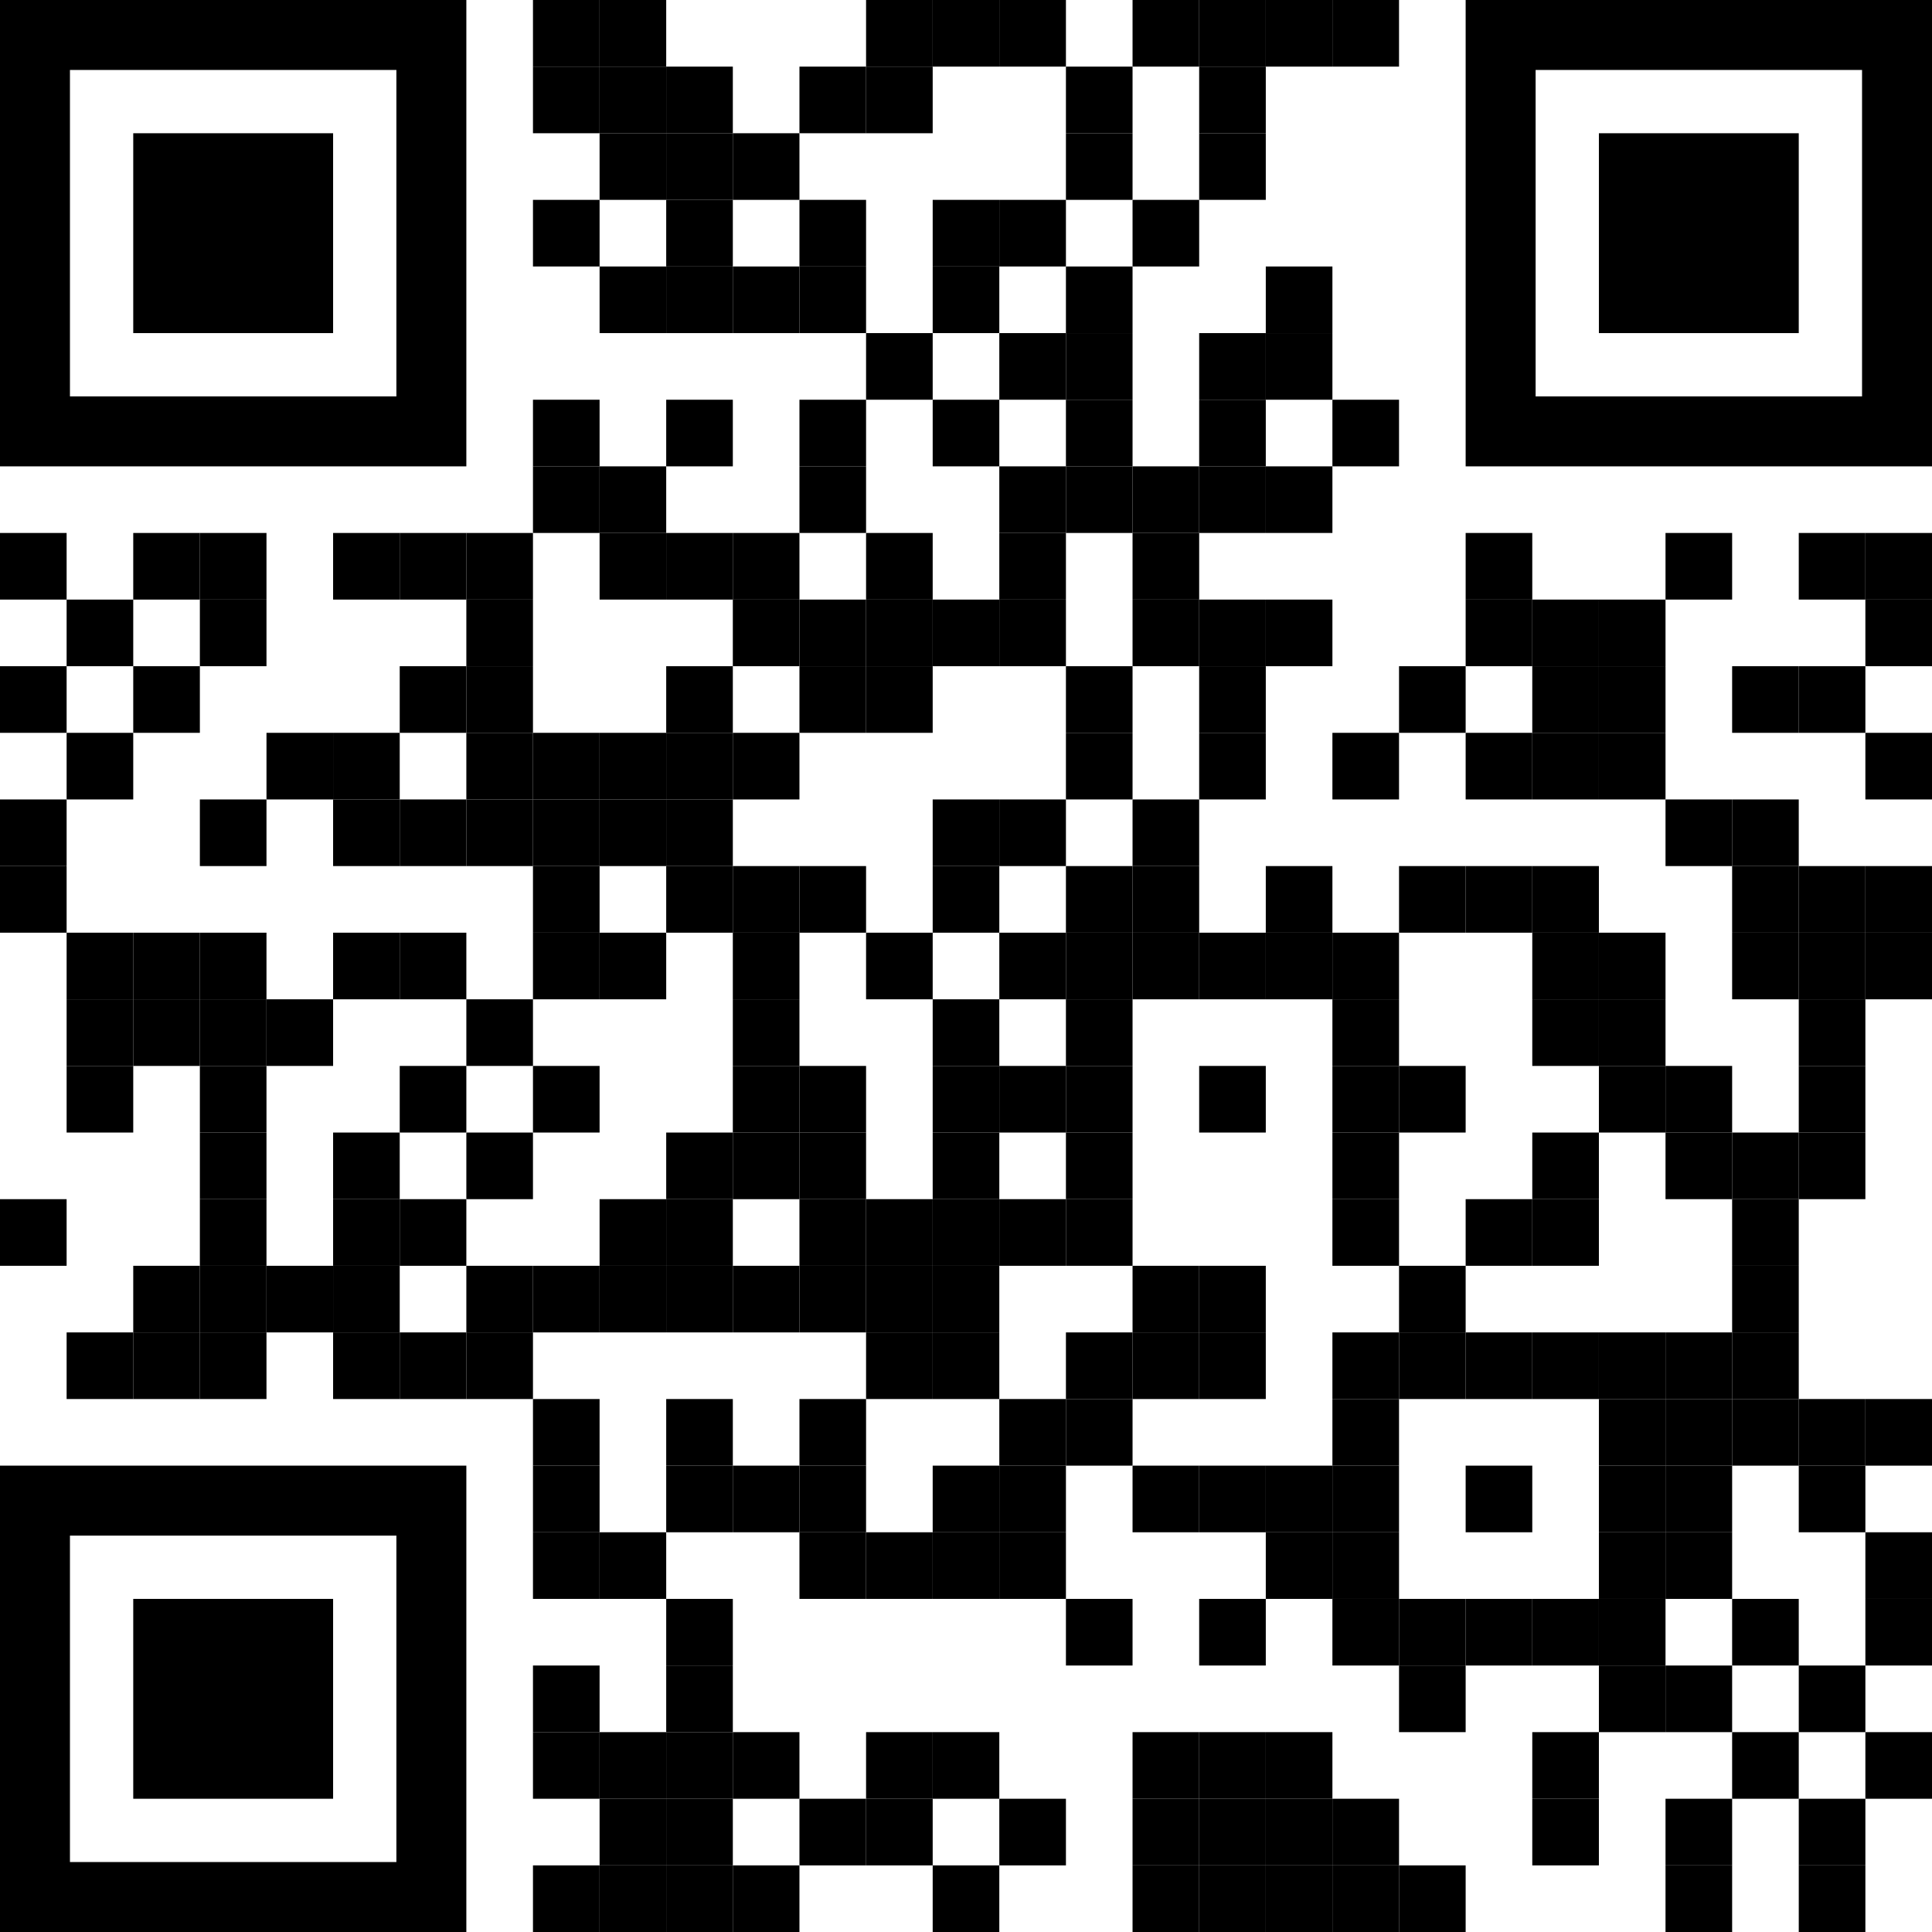
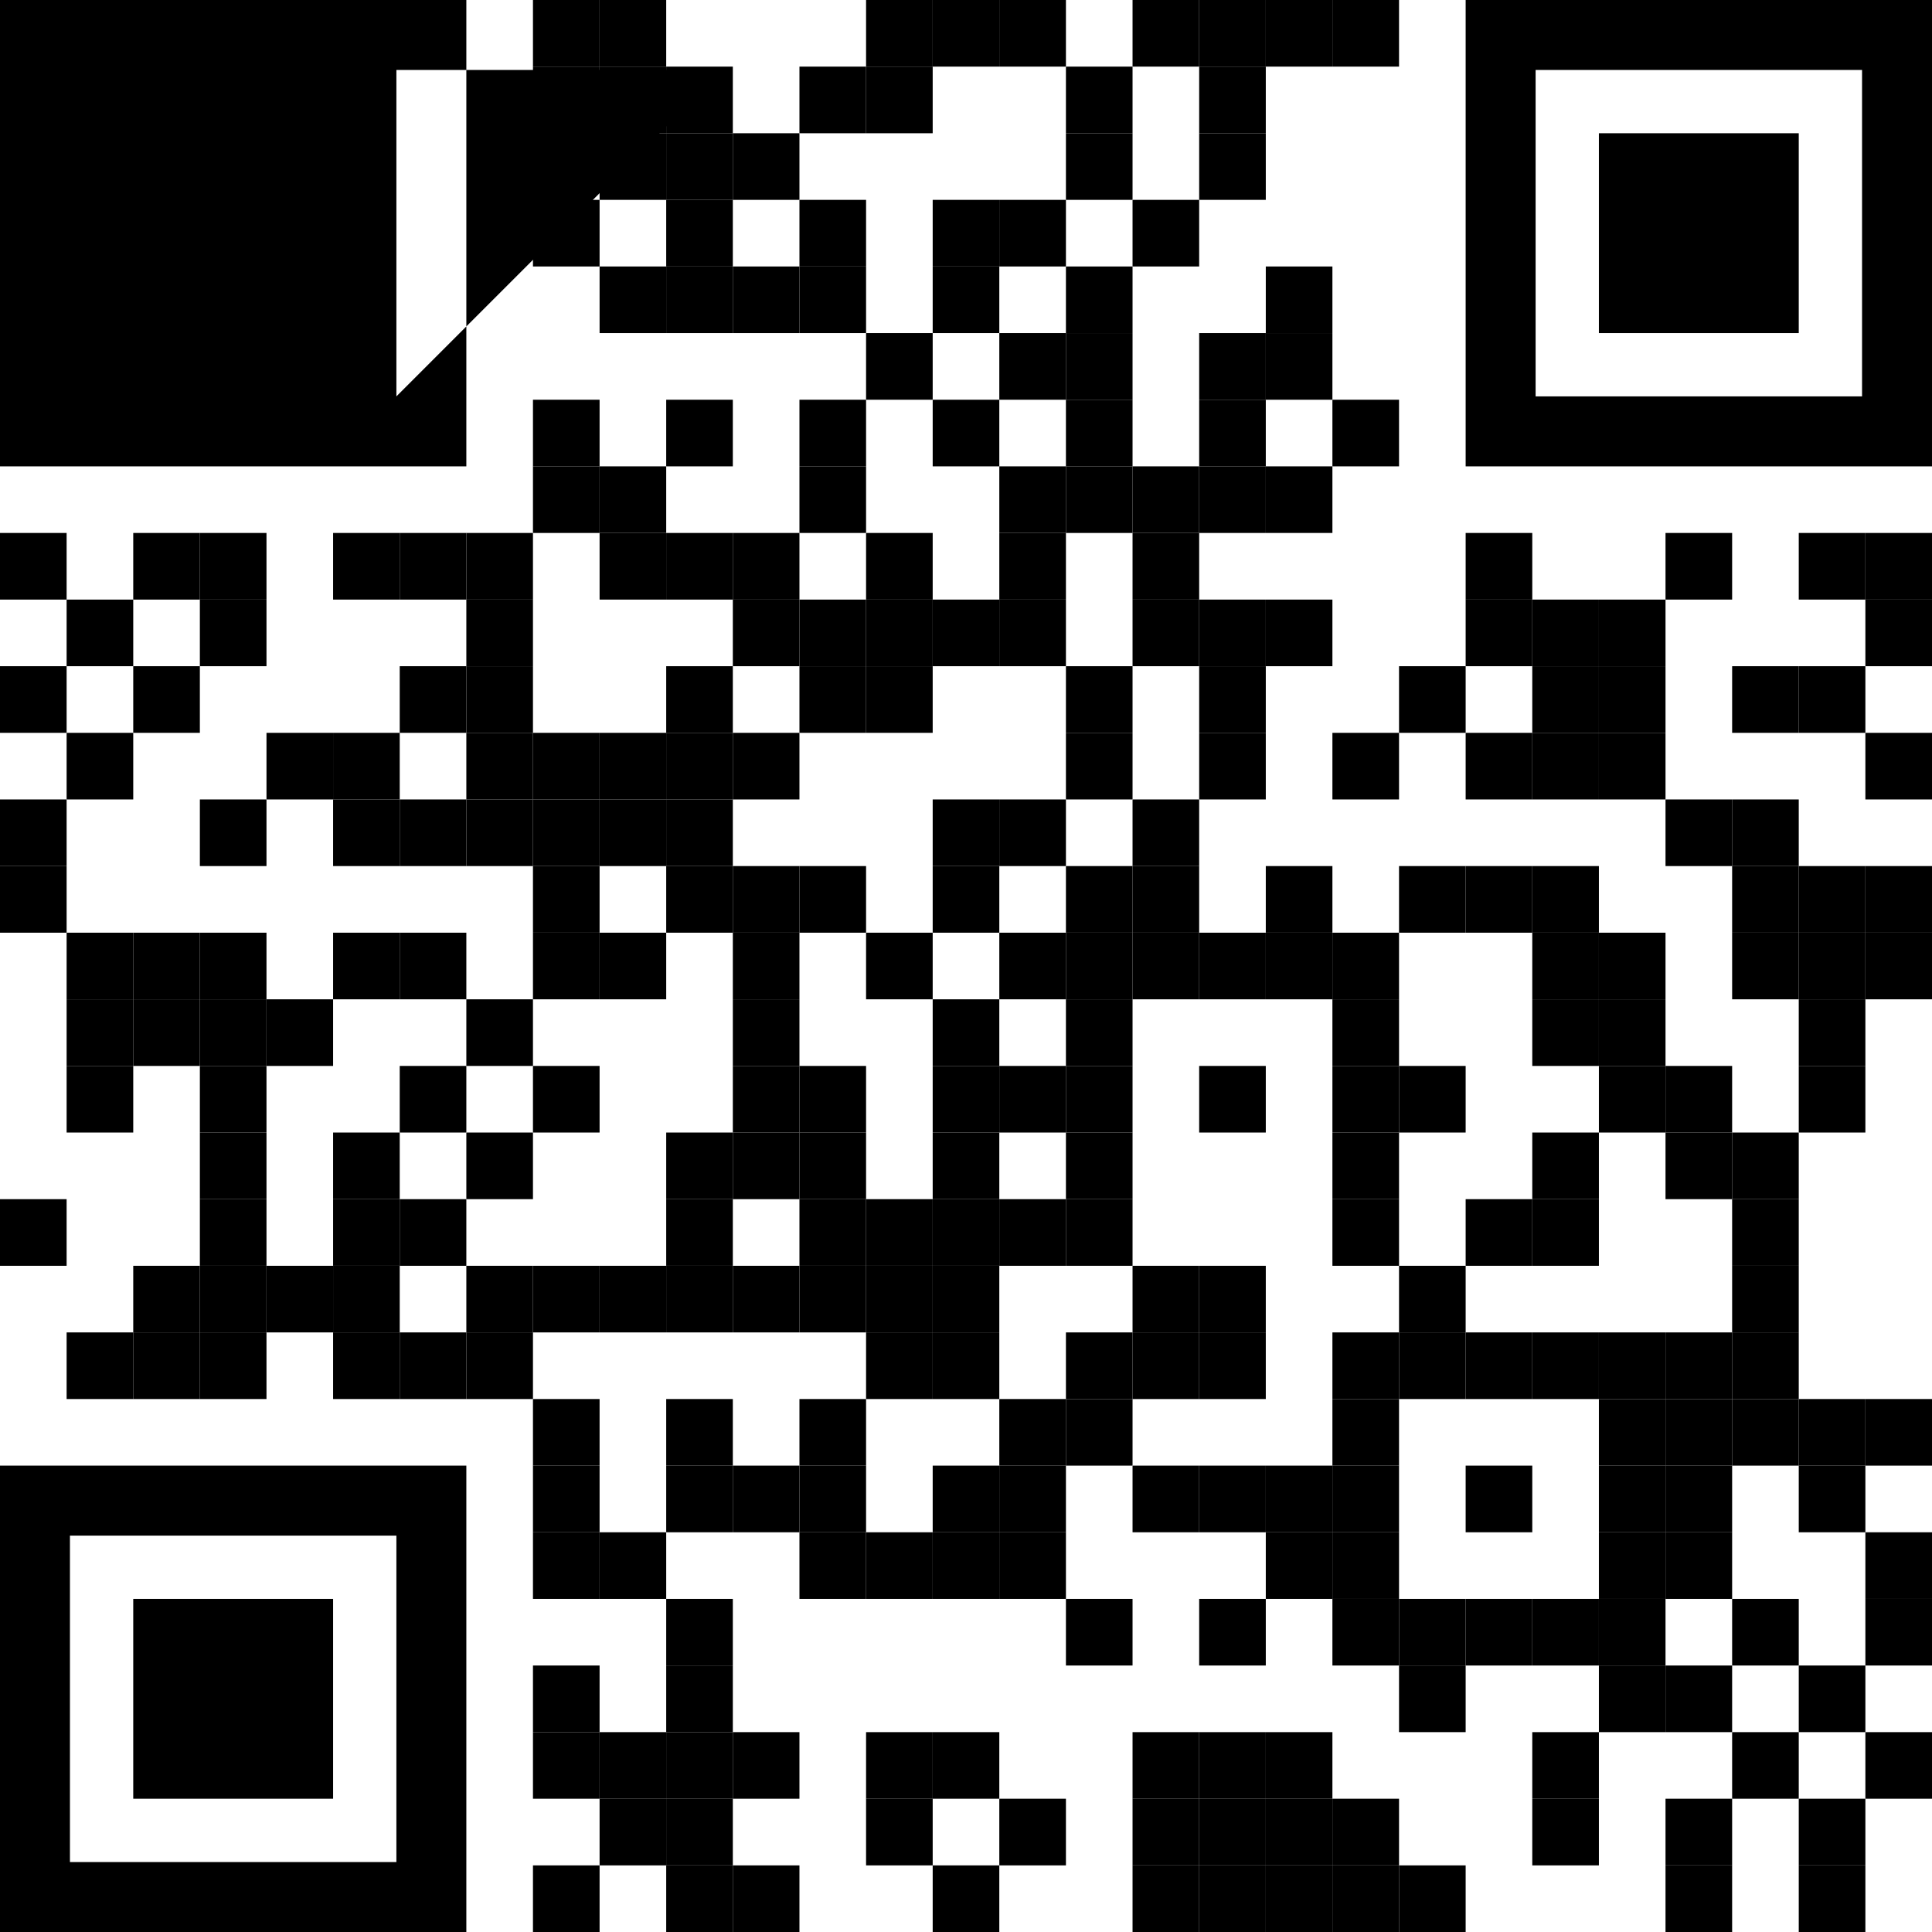
<svg xmlns="http://www.w3.org/2000/svg" version="1.1" id="Layer_1" x="0px" y="0px" enable-background="new 0 0 1155 1155" xml:space="preserve" viewBox="0 0 1015 1015" width="1015" height="1015">
  <defs id="defs695" />
  <g id="g695">
    <g transform="matrix(0.35,0,0,0.35,280,0)" id="g3">
      <g style="fill:#000000" id="g2">
        <rect width="100" height="100" id="rect2" x="0" y="0" />
      </g>
    </g>
    <g transform="matrix(0.35,0,0,0.35,315,0)" id="g5">
      <g style="fill:#000000" id="g4">
        <rect width="100" height="100" id="rect3" x="0" y="0" />
      </g>
    </g>
    <g transform="matrix(0.35,0,0,0.35,455,0)" id="g7">
      <g style="fill:#000000" id="g6">
        <rect width="100" height="100" id="rect5" x="0" y="0" />
      </g>
    </g>
    <g transform="matrix(0.35,0,0,0.35,490,0)" id="g9">
      <g style="fill:#000000" id="g8">
        <rect width="100" height="100" id="rect7" x="0" y="0" />
      </g>
    </g>
    <g transform="matrix(0.35,0,0,0.35,525,0)" id="g11">
      <g style="fill:#000000" id="g10">
        <rect width="100" height="100" id="rect9" x="0" y="0" />
      </g>
    </g>
    <g transform="matrix(0.35,0,0,0.35,595,0)" id="g13">
      <g style="fill:#000000" id="g12">
        <rect width="100" height="100" id="rect11" x="0" y="0" />
      </g>
    </g>
    <g transform="matrix(0.35,0,0,0.35,630,0)" id="g15">
      <g style="fill:#000000" id="g14">
        <rect width="100" height="100" id="rect13" x="0" y="0" />
      </g>
    </g>
    <g transform="matrix(0.35,0,0,0.35,665,0)" id="g17">
      <g style="fill:#000000" id="g16">
        <rect width="100" height="100" id="rect15" x="0" y="0" />
      </g>
    </g>
    <g transform="matrix(0.35,0,0,0.35,700,0)" id="g19">
      <g style="fill:#000000" id="g18">
        <rect width="100" height="100" id="rect17" x="0" y="0" />
      </g>
    </g>
    <g transform="matrix(0.35,0,0,0.35,280,35)" id="g21">
      <g style="fill:#000000" id="g20">
        <rect width="100" height="100" id="rect19" x="0" y="0" />
      </g>
    </g>
    <g transform="matrix(0.35,0,0,0.35,315,35)" id="g23">
      <g style="fill:#000000" id="g22">
        <rect width="100" height="100" id="rect21" x="0" y="0" />
      </g>
    </g>
    <g transform="matrix(0.35,0,0,0.35,350,35)" id="g25">
      <g style="fill:#000000" id="g24">
        <rect width="100" height="100" id="rect23" x="0" y="0" />
      </g>
    </g>
    <g transform="matrix(0.35,0,0,0.35,420,35)" id="g27">
      <g style="fill:#000000" id="g26">
        <rect width="100" height="100" id="rect25" x="0" y="0" />
      </g>
    </g>
    <g transform="matrix(0.35,0,0,0.35,455,35)" id="g29">
      <g style="fill:#000000" id="g28">
        <rect width="100" height="100" id="rect27" x="0" y="0" />
      </g>
    </g>
    <g transform="matrix(0.35,0,0,0.35,560,35)" id="g31">
      <g style="fill:#000000" id="g30">
        <rect width="100" height="100" id="rect29" x="0" y="0" />
      </g>
    </g>
    <g transform="matrix(0.35,0,0,0.35,630,35)" id="g33">
      <g style="fill:#000000" id="g32">
        <rect width="100" height="100" id="rect31" x="0" y="0" />
      </g>
    </g>
    <g transform="matrix(0.35,0,0,0.35,315,70)" id="g35">
      <g style="fill:#000000" id="g34">
        <rect width="100" height="100" id="rect33" x="0" y="0" />
      </g>
    </g>
    <g transform="matrix(0.35,0,0,0.35,350,70)" id="g37">
      <g style="fill:#000000" id="g36">
        <rect width="100" height="100" id="rect35" x="0" y="0" />
      </g>
    </g>
    <g transform="matrix(0.35,0,0,0.35,385,70)" id="g39">
      <g style="fill:#000000" id="g38">
        <rect width="100" height="100" id="rect37" x="0" y="0" />
      </g>
    </g>
    <g transform="matrix(0.35,0,0,0.35,560,70)" id="g41">
      <g style="fill:#000000" id="g40">
        <rect width="100" height="100" id="rect39" x="0" y="0" />
      </g>
    </g>
    <g transform="matrix(0.35,0,0,0.35,630,70)" id="g43">
      <g style="fill:#000000" id="g42">
        <rect width="100" height="100" id="rect41" x="0" y="0" />
      </g>
    </g>
    <g transform="matrix(0.35,0,0,0.35,280,105)" id="g45">
      <g style="fill:#000000" id="g44">
        <rect width="100" height="100" id="rect43" x="0" y="0" />
      </g>
    </g>
    <g transform="matrix(0.35,0,0,0.35,350,105)" id="g47">
      <g style="fill:#000000" id="g46">
        <rect width="100" height="100" id="rect45" x="0" y="0" />
      </g>
    </g>
    <g transform="matrix(0.35,0,0,0.35,420,105)" id="g49">
      <g style="fill:#000000" id="g48">
        <rect width="100" height="100" id="rect47" x="0" y="0" />
      </g>
    </g>
    <g transform="matrix(0.35,0,0,0.35,490,105)" id="g51">
      <g style="fill:#000000" id="g50">
        <rect width="100" height="100" id="rect49" x="0" y="0" />
      </g>
    </g>
    <g transform="matrix(0.35,0,0,0.35,525,105)" id="g53">
      <g style="fill:#000000" id="g52">
        <rect width="100" height="100" id="rect51" x="0" y="0" />
      </g>
    </g>
    <g transform="matrix(0.35,0,0,0.35,595,105)" id="g55">
      <g style="fill:#000000" id="g54">
        <rect width="100" height="100" id="rect53" x="0" y="0" />
      </g>
    </g>
    <g transform="matrix(0.35,0,0,0.35,315,140)" id="g57">
      <g style="fill:#000000" id="g56">
        <rect width="100" height="100" id="rect55" x="0" y="0" />
      </g>
    </g>
    <g transform="matrix(0.35,0,0,0.35,350,140)" id="g59">
      <g style="fill:#000000" id="g58">
        <rect width="100" height="100" id="rect57" x="0" y="0" />
      </g>
    </g>
    <g transform="matrix(0.35,0,0,0.35,385,140)" id="g61">
      <g style="fill:#000000" id="g60">
        <rect width="100" height="100" id="rect59" x="0" y="0" />
      </g>
    </g>
    <g transform="matrix(0.35,0,0,0.35,420,140)" id="g63">
      <g style="fill:#000000" id="g62">
        <rect width="100" height="100" id="rect61" x="0" y="0" />
      </g>
    </g>
    <g transform="matrix(0.35,0,0,0.35,490,140)" id="g65">
      <g style="fill:#000000" id="g64">
        <rect width="100" height="100" id="rect63" x="0" y="0" />
      </g>
    </g>
    <g transform="matrix(0.35,0,0,0.35,560,140)" id="g67">
      <g style="fill:#000000" id="g66">
        <rect width="100" height="100" id="rect65" x="0" y="0" />
      </g>
    </g>
    <g transform="matrix(0.35,0,0,0.35,665,140)" id="g69">
      <g style="fill:#000000" id="g68">
        <rect width="100" height="100" id="rect67" x="0" y="0" />
      </g>
    </g>
    <g transform="matrix(0.35,0,0,0.35,455,175)" id="g71">
      <g style="fill:#000000" id="g70">
        <rect width="100" height="100" id="rect69" x="0" y="0" />
      </g>
    </g>
    <g transform="matrix(0.35,0,0,0.35,525,175)" id="g73">
      <g style="fill:#000000" id="g72">
        <rect width="100" height="100" id="rect71" x="0" y="0" />
      </g>
    </g>
    <g transform="matrix(0.35,0,0,0.35,560,175)" id="g75">
      <g style="fill:#000000" id="g74">
        <rect width="100" height="100" id="rect73" x="0" y="0" />
      </g>
    </g>
    <g transform="matrix(0.35,0,0,0.35,630,175)" id="g77">
      <g style="fill:#000000" id="g76">
        <rect width="100" height="100" id="rect75" x="0" y="0" />
      </g>
    </g>
    <g transform="matrix(0.35,0,0,0.35,665,175)" id="g79">
      <g style="fill:#000000" id="g78">
        <rect width="100" height="100" id="rect77" x="0" y="0" />
      </g>
    </g>
    <g transform="matrix(0.35,0,0,0.35,280,210)" id="g81">
      <g style="fill:#000000" id="g80">
        <rect width="100" height="100" id="rect79" x="0" y="0" />
      </g>
    </g>
    <g transform="matrix(0.35,0,0,0.35,350,210)" id="g83">
      <g style="fill:#000000" id="g82">
        <rect width="100" height="100" id="rect81" x="0" y="0" />
      </g>
    </g>
    <g transform="matrix(0.35,0,0,0.35,420,210)" id="g85">
      <g style="fill:#000000" id="g84">
        <rect width="100" height="100" id="rect83" x="0" y="0" />
      </g>
    </g>
    <g transform="matrix(0.35,0,0,0.35,490,210)" id="g87">
      <g style="fill:#000000" id="g86">
        <rect width="100" height="100" id="rect85" x="0" y="0" />
      </g>
    </g>
    <g transform="matrix(0.35,0,0,0.35,560,210)" id="g89">
      <g style="fill:#000000" id="g88">
        <rect width="100" height="100" id="rect87" x="0" y="0" />
      </g>
    </g>
    <g transform="matrix(0.35,0,0,0.35,630,210)" id="g91">
      <g style="fill:#000000" id="g90">
        <rect width="100" height="100" id="rect89" x="0" y="0" />
      </g>
    </g>
    <g transform="matrix(0.35,0,0,0.35,700,210)" id="g93">
      <g style="fill:#000000" id="g92">
        <rect width="100" height="100" id="rect91" x="0" y="0" />
      </g>
    </g>
    <g transform="matrix(0.35,0,0,0.35,280,245)" id="g95">
      <g style="fill:#000000" id="g94">
        <rect width="100" height="100" id="rect93" x="0" y="0" />
      </g>
    </g>
    <g transform="matrix(0.35,0,0,0.35,315,245)" id="g97">
      <g style="fill:#000000" id="g96">
        <rect width="100" height="100" id="rect95" x="0" y="0" />
      </g>
    </g>
    <g transform="matrix(0.35,0,0,0.35,420,245)" id="g99">
      <g style="fill:#000000" id="g98">
        <rect width="100" height="100" id="rect97" x="0" y="0" />
      </g>
    </g>
    <g transform="matrix(0.35,0,0,0.35,525,245)" id="g101">
      <g style="fill:#000000" id="g100">
        <rect width="100" height="100" id="rect99" x="0" y="0" />
      </g>
    </g>
    <g transform="matrix(0.35,0,0,0.35,560,245)" id="g103">
      <g style="fill:#000000" id="g102">
        <rect width="100" height="100" id="rect101" x="0" y="0" />
      </g>
    </g>
    <g transform="matrix(0.35,0,0,0.35,595,245)" id="g105">
      <g style="fill:#000000" id="g104">
        <rect width="100" height="100" id="rect103" x="0" y="0" />
      </g>
    </g>
    <g transform="matrix(0.35,0,0,0.35,630,245)" id="g107">
      <g style="fill:#000000" id="g106">
        <rect width="100" height="100" id="rect105" x="0" y="0" />
      </g>
    </g>
    <g transform="matrix(0.35,0,0,0.35,665,245)" id="g109">
      <g style="fill:#000000" id="g108">
        <rect width="100" height="100" id="rect107" x="0" y="0" />
      </g>
    </g>
    <g transform="matrix(0.35,0,0,0.35,0,280)" id="g111">
      <g style="fill:#000000" id="g110">
        <rect width="100" height="100" id="rect109" x="0" y="0" />
      </g>
    </g>
    <g transform="matrix(0.35,0,0,0.35,70,280)" id="g113">
      <g style="fill:#000000" id="g112">
        <rect width="100" height="100" id="rect111" x="0" y="0" />
      </g>
    </g>
    <g transform="matrix(0.35,0,0,0.35,105,280)" id="g115">
      <g style="fill:#000000" id="g114">
        <rect width="100" height="100" id="rect113" x="0" y="0" />
      </g>
    </g>
    <g transform="matrix(0.35,0,0,0.35,175,280)" id="g117">
      <g style="fill:#000000" id="g116">
        <rect width="100" height="100" id="rect115" x="0" y="0" />
      </g>
    </g>
    <g transform="matrix(0.35,0,0,0.35,210,280)" id="g119">
      <g style="fill:#000000" id="g118">
        <rect width="100" height="100" id="rect117" x="0" y="0" />
      </g>
    </g>
    <g transform="matrix(0.35,0,0,0.35,245,280)" id="g121">
      <g style="fill:#000000" id="g120">
        <rect width="100" height="100" id="rect119" x="0" y="0" />
      </g>
    </g>
    <g transform="matrix(0.35,0,0,0.35,315,280)" id="g123">
      <g style="fill:#000000" id="g122">
        <rect width="100" height="100" id="rect121" x="0" y="0" />
      </g>
    </g>
    <g transform="matrix(0.35,0,0,0.35,350,280)" id="g125">
      <g style="fill:#000000" id="g124">
        <rect width="100" height="100" id="rect123" x="0" y="0" />
      </g>
    </g>
    <g transform="matrix(0.35,0,0,0.35,385,280)" id="g127">
      <g style="fill:#000000" id="g126">
        <rect width="100" height="100" id="rect125" x="0" y="0" />
      </g>
    </g>
    <g transform="matrix(0.35,0,0,0.35,455,280)" id="g129">
      <g style="fill:#000000" id="g128">
        <rect width="100" height="100" id="rect127" x="0" y="0" />
      </g>
    </g>
    <g transform="matrix(0.35,0,0,0.35,525,280)" id="g131">
      <g style="fill:#000000" id="g130">
        <rect width="100" height="100" id="rect129" x="0" y="0" />
      </g>
    </g>
    <g transform="matrix(0.35,0,0,0.35,595,280)" id="g133">
      <g style="fill:#000000" id="g132">
        <rect width="100" height="100" id="rect131" x="0" y="0" />
      </g>
    </g>
    <g transform="matrix(0.35,0,0,0.35,770,280)" id="g135">
      <g style="fill:#000000" id="g134">
        <rect width="100" height="100" id="rect133" x="0" y="0" />
      </g>
    </g>
    <g transform="matrix(0.35,0,0,0.35,875,280)" id="g137">
      <g style="fill:#000000" id="g136">
        <rect width="100" height="100" id="rect135" x="0" y="0" />
      </g>
    </g>
    <g transform="matrix(0.35,0,0,0.35,945,280)" id="g139">
      <g style="fill:#000000" id="g138">
        <rect width="100" height="100" id="rect137" x="0" y="0" />
      </g>
    </g>
    <g transform="matrix(0.35,0,0,0.35,980,280)" id="g141">
      <g style="fill:#000000" id="g140">
        <rect width="100" height="100" id="rect139" x="0" y="0" />
      </g>
    </g>
    <g transform="matrix(0.35,0,0,0.35,35,315)" id="g143">
      <g style="fill:#000000" id="g142">
        <rect width="100" height="100" id="rect141" x="0" y="0" />
      </g>
    </g>
    <g transform="matrix(0.35,0,0,0.35,105,315)" id="g145">
      <g style="fill:#000000" id="g144">
        <rect width="100" height="100" id="rect143" x="0" y="0" />
      </g>
    </g>
    <g transform="matrix(0.35,0,0,0.35,245,315)" id="g147">
      <g style="fill:#000000" id="g146">
        <rect width="100" height="100" id="rect145" x="0" y="0" />
      </g>
    </g>
    <g transform="matrix(0.35,0,0,0.35,385,315)" id="g149">
      <g style="fill:#000000" id="g148">
        <rect width="100" height="100" id="rect147" x="0" y="0" />
      </g>
    </g>
    <g transform="matrix(0.35,0,0,0.35,420,315)" id="g151">
      <g style="fill:#000000" id="g150">
        <rect width="100" height="100" id="rect149" x="0" y="0" />
      </g>
    </g>
    <g transform="matrix(0.35,0,0,0.35,455,315)" id="g153">
      <g style="fill:#000000" id="g152">
        <rect width="100" height="100" id="rect151" x="0" y="0" />
      </g>
    </g>
    <g transform="matrix(0.35,0,0,0.35,490,315)" id="g155">
      <g style="fill:#000000" id="g154">
        <rect width="100" height="100" id="rect153" x="0" y="0" />
      </g>
    </g>
    <g transform="matrix(0.35,0,0,0.35,525,315)" id="g157">
      <g style="fill:#000000" id="g156">
        <rect width="100" height="100" id="rect155" x="0" y="0" />
      </g>
    </g>
    <g transform="matrix(0.35,0,0,0.35,595,315)" id="g159">
      <g style="fill:#000000" id="g158">
        <rect width="100" height="100" id="rect157" x="0" y="0" />
      </g>
    </g>
    <g transform="matrix(0.35,0,0,0.35,630,315)" id="g161">
      <g style="fill:#000000" id="g160">
        <rect width="100" height="100" id="rect159" x="0" y="0" />
      </g>
    </g>
    <g transform="matrix(0.35,0,0,0.35,665,315)" id="g163">
      <g style="fill:#000000" id="g162">
        <rect width="100" height="100" id="rect161" x="0" y="0" />
      </g>
    </g>
    <g transform="matrix(0.35,0,0,0.35,770,315)" id="g165">
      <g style="fill:#000000" id="g164">
        <rect width="100" height="100" id="rect163" x="0" y="0" />
      </g>
    </g>
    <g transform="matrix(0.35,0,0,0.35,805,315)" id="g167">
      <g style="fill:#000000" id="g166">
        <rect width="100" height="100" id="rect165" x="0" y="0" />
      </g>
    </g>
    <g transform="matrix(0.35,0,0,0.35,840,315)" id="g169">
      <g style="fill:#000000" id="g168">
        <rect width="100" height="100" id="rect167" x="0" y="0" />
      </g>
    </g>
    <g transform="matrix(0.35,0,0,0.35,980,315)" id="g171">
      <g style="fill:#000000" id="g170">
        <rect width="100" height="100" id="rect169" x="0" y="0" />
      </g>
    </g>
    <g transform="matrix(0.35,0,0,0.35,0,350)" id="g173">
      <g style="fill:#000000" id="g172">
        <rect width="100" height="100" id="rect171" x="0" y="0" />
      </g>
    </g>
    <g transform="matrix(0.35,0,0,0.35,70,350)" id="g175">
      <g style="fill:#000000" id="g174">
        <rect width="100" height="100" id="rect173" x="0" y="0" />
      </g>
    </g>
    <g transform="matrix(0.35,0,0,0.35,210,350)" id="g177">
      <g style="fill:#000000" id="g176">
        <rect width="100" height="100" id="rect175" x="0" y="0" />
      </g>
    </g>
    <g transform="matrix(0.35,0,0,0.35,245,350)" id="g179">
      <g style="fill:#000000" id="g178">
        <rect width="100" height="100" id="rect177" x="0" y="0" />
      </g>
    </g>
    <g transform="matrix(0.35,0,0,0.35,350,350)" id="g181">
      <g style="fill:#000000" id="g180">
        <rect width="100" height="100" id="rect179" x="0" y="0" />
      </g>
    </g>
    <g transform="matrix(0.35,0,0,0.35,420,350)" id="g183">
      <g style="fill:#000000" id="g182">
        <rect width="100" height="100" id="rect181" x="0" y="0" />
      </g>
    </g>
    <g transform="matrix(0.35,0,0,0.35,455,350)" id="g185">
      <g style="fill:#000000" id="g184">
        <rect width="100" height="100" id="rect183" x="0" y="0" />
      </g>
    </g>
    <g transform="matrix(0.35,0,0,0.35,560,350)" id="g187">
      <g style="fill:#000000" id="g186">
        <rect width="100" height="100" id="rect185" x="0" y="0" />
      </g>
    </g>
    <g transform="matrix(0.35,0,0,0.35,630,350)" id="g189">
      <g style="fill:#000000" id="g188">
        <rect width="100" height="100" id="rect187" x="0" y="0" />
      </g>
    </g>
    <g transform="matrix(0.35,0,0,0.35,735,350)" id="g191">
      <g style="fill:#000000" id="g190">
        <rect width="100" height="100" id="rect189" x="0" y="0" />
      </g>
    </g>
    <g transform="matrix(0.35,0,0,0.35,805,350)" id="g193">
      <g style="fill:#000000" id="g192">
        <rect width="100" height="100" id="rect191" x="0" y="0" />
      </g>
    </g>
    <g transform="matrix(0.35,0,0,0.35,840,350)" id="g195">
      <g style="fill:#000000" id="g194">
        <rect width="100" height="100" id="rect193" x="0" y="0" />
      </g>
    </g>
    <g transform="matrix(0.35,0,0,0.35,910,350)" id="g197">
      <g style="fill:#000000" id="g196">
        <rect width="100" height="100" id="rect195" x="0" y="0" />
      </g>
    </g>
    <g transform="matrix(0.35,0,0,0.35,945,350)" id="g199">
      <g style="fill:#000000" id="g198">
        <rect width="100" height="100" id="rect197" x="0" y="0" />
      </g>
    </g>
    <g transform="matrix(0.35,0,0,0.35,35,385)" id="g201">
      <g style="fill:#000000" id="g200">
        <rect width="100" height="100" id="rect199" x="0" y="0" />
      </g>
    </g>
    <g transform="matrix(0.35,0,0,0.35,140,385)" id="g203">
      <g style="fill:#000000" id="g202">
        <rect width="100" height="100" id="rect201" x="0" y="0" />
      </g>
    </g>
    <g transform="matrix(0.35,0,0,0.35,175,385)" id="g205">
      <g style="fill:#000000" id="g204">
        <rect width="100" height="100" id="rect203" x="0" y="0" />
      </g>
    </g>
    <g transform="matrix(0.35,0,0,0.35,245,385)" id="g207">
      <g style="fill:#000000" id="g206">
        <rect width="100" height="100" id="rect205" x="0" y="0" />
      </g>
    </g>
    <g transform="matrix(0.35,0,0,0.35,280,385)" id="g209">
      <g style="fill:#000000" id="g208">
        <rect width="100" height="100" id="rect207" x="0" y="0" />
      </g>
    </g>
    <g transform="matrix(0.35,0,0,0.35,315,385)" id="g211">
      <g style="fill:#000000" id="g210">
        <rect width="100" height="100" id="rect209" x="0" y="0" />
      </g>
    </g>
    <g transform="matrix(0.35,0,0,0.35,350,385)" id="g213">
      <g style="fill:#000000" id="g212">
        <rect width="100" height="100" id="rect211" x="0" y="0" />
      </g>
    </g>
    <g transform="matrix(0.35,0,0,0.35,385,385)" id="g215">
      <g style="fill:#000000" id="g214">
        <rect width="100" height="100" id="rect213" x="0" y="0" />
      </g>
    </g>
    <g transform="matrix(0.35,0,0,0.35,560,385)" id="g217">
      <g style="fill:#000000" id="g216">
        <rect width="100" height="100" id="rect215" x="0" y="0" />
      </g>
    </g>
    <g transform="matrix(0.35,0,0,0.35,630,385)" id="g219">
      <g style="fill:#000000" id="g218">
        <rect width="100" height="100" id="rect217" x="0" y="0" />
      </g>
    </g>
    <g transform="matrix(0.35,0,0,0.35,700,385)" id="g221">
      <g style="fill:#000000" id="g220">
        <rect width="100" height="100" id="rect219" x="0" y="0" />
      </g>
    </g>
    <g transform="matrix(0.35,0,0,0.35,770,385)" id="g223">
      <g style="fill:#000000" id="g222">
        <rect width="100" height="100" id="rect221" x="0" y="0" />
      </g>
    </g>
    <g transform="matrix(0.35,0,0,0.35,805,385)" id="g225">
      <g style="fill:#000000" id="g224">
        <rect width="100" height="100" id="rect223" x="0" y="0" />
      </g>
    </g>
    <g transform="matrix(0.35,0,0,0.35,840,385)" id="g227">
      <g style="fill:#000000" id="g226">
        <rect width="100" height="100" id="rect225" x="0" y="0" />
      </g>
    </g>
    <g transform="matrix(0.35,0,0,0.35,980,385)" id="g229">
      <g style="fill:#000000" id="g228">
        <rect width="100" height="100" id="rect227" x="0" y="0" />
      </g>
    </g>
    <g transform="matrix(0.35,0,0,0.35,0,420)" id="g231">
      <g style="fill:#000000" id="g230">
        <rect width="100" height="100" id="rect229" x="0" y="0" />
      </g>
    </g>
    <g transform="matrix(0.35,0,0,0.35,105,420)" id="g233">
      <g style="fill:#000000" id="g232">
        <rect width="100" height="100" id="rect231" x="0" y="0" />
      </g>
    </g>
    <g transform="matrix(0.35,0,0,0.35,175,420)" id="g235">
      <g style="fill:#000000" id="g234">
        <rect width="100" height="100" id="rect233" x="0" y="0" />
      </g>
    </g>
    <g transform="matrix(0.35,0,0,0.35,210,420)" id="g237">
      <g style="fill:#000000" id="g236">
        <rect width="100" height="100" id="rect235" x="0" y="0" />
      </g>
    </g>
    <g transform="matrix(0.35,0,0,0.35,245,420)" id="g239">
      <g style="fill:#000000" id="g238">
        <rect width="100" height="100" id="rect237" x="0" y="0" />
      </g>
    </g>
    <g transform="matrix(0.35,0,0,0.35,280,420)" id="g241">
      <g style="fill:#000000" id="g240">
        <rect width="100" height="100" id="rect239" x="0" y="0" />
      </g>
    </g>
    <g transform="matrix(0.35,0,0,0.35,315,420)" id="g243">
      <g style="fill:#000000" id="g242">
        <rect width="100" height="100" id="rect241" x="0" y="0" />
      </g>
    </g>
    <g transform="matrix(0.35,0,0,0.35,350,420)" id="g245">
      <g style="fill:#000000" id="g244">
        <rect width="100" height="100" id="rect243" x="0" y="0" />
      </g>
    </g>
    <g transform="matrix(0.35,0,0,0.35,490,420)" id="g247">
      <g style="fill:#000000" id="g246">
        <rect width="100" height="100" id="rect245" x="0" y="0" />
      </g>
    </g>
    <g transform="matrix(0.35,0,0,0.35,525,420)" id="g249">
      <g style="fill:#000000" id="g248">
        <rect width="100" height="100" id="rect247" x="0" y="0" />
      </g>
    </g>
    <g transform="matrix(0.35,0,0,0.35,595,420)" id="g251">
      <g style="fill:#000000" id="g250">
        <rect width="100" height="100" id="rect249" x="0" y="0" />
      </g>
    </g>
    <g transform="matrix(0.35,0,0,0.35,875,420)" id="g253">
      <g style="fill:#000000" id="g252">
        <rect width="100" height="100" id="rect251" x="0" y="0" />
      </g>
    </g>
    <g transform="matrix(0.35,0,0,0.35,910,420)" id="g255">
      <g style="fill:#000000" id="g254">
        <rect width="100" height="100" id="rect253" x="0" y="0" />
      </g>
    </g>
    <g transform="matrix(0.35,0,0,0.35,0,455)" id="g257">
      <g style="fill:#000000" id="g256">
        <rect width="100" height="100" id="rect255" x="0" y="0" />
      </g>
    </g>
    <g transform="matrix(0.35,0,0,0.35,280,455)" id="g259">
      <g style="fill:#000000" id="g258">
        <rect width="100" height="100" id="rect257" x="0" y="0" />
      </g>
    </g>
    <g transform="matrix(0.35,0,0,0.35,350,455)" id="g261">
      <g style="fill:#000000" id="g260">
        <rect width="100" height="100" id="rect259" x="0" y="0" />
      </g>
    </g>
    <g transform="matrix(0.35,0,0,0.35,385,455)" id="g263">
      <g style="fill:#000000" id="g262">
        <rect width="100" height="100" id="rect261" x="0" y="0" />
      </g>
    </g>
    <g transform="matrix(0.35,0,0,0.35,420,455)" id="g265">
      <g style="fill:#000000" id="g264">
        <rect width="100" height="100" id="rect263" x="0" y="0" />
      </g>
    </g>
    <g transform="matrix(0.35,0,0,0.35,490,455)" id="g267">
      <g style="fill:#000000" id="g266">
        <rect width="100" height="100" id="rect265" x="0" y="0" />
      </g>
    </g>
    <g transform="matrix(0.35,0,0,0.35,560,455)" id="g269">
      <g style="fill:#000000" id="g268">
        <rect width="100" height="100" id="rect267" x="0" y="0" />
      </g>
    </g>
    <g transform="matrix(0.35,0,0,0.35,595,455)" id="g271">
      <g style="fill:#000000" id="g270">
        <rect width="100" height="100" id="rect269" x="0" y="0" />
      </g>
    </g>
    <g transform="matrix(0.35,0,0,0.35,665,455)" id="g273">
      <g style="fill:#000000" id="g272">
        <rect width="100" height="100" id="rect271" x="0" y="0" />
      </g>
    </g>
    <g transform="matrix(0.35,0,0,0.35,735,455)" id="g275">
      <g style="fill:#000000" id="g274">
        <rect width="100" height="100" id="rect273" x="0" y="0" />
      </g>
    </g>
    <g transform="matrix(0.35,0,0,0.35,770,455)" id="g277">
      <g style="fill:#000000" id="g276">
        <rect width="100" height="100" id="rect275" x="0" y="0" />
      </g>
    </g>
    <g transform="matrix(0.35,0,0,0.35,805,455)" id="g279">
      <g style="fill:#000000" id="g278">
        <rect width="100" height="100" id="rect277" x="0" y="0" />
      </g>
    </g>
    <g transform="matrix(0.35,0,0,0.35,910,455)" id="g281">
      <g style="fill:#000000" id="g280">
        <rect width="100" height="100" id="rect279" x="0" y="0" />
      </g>
    </g>
    <g transform="matrix(0.35,0,0,0.35,945,455)" id="g283">
      <g style="fill:#000000" id="g282">
        <rect width="100" height="100" id="rect281" x="0" y="0" />
      </g>
    </g>
    <g transform="matrix(0.35,0,0,0.35,980,455)" id="g285">
      <g style="fill:#000000" id="g284">
        <rect width="100" height="100" id="rect283" x="0" y="0" />
      </g>
    </g>
    <g transform="matrix(0.35,0,0,0.35,35,490)" id="g287">
      <g style="fill:#000000" id="g286">
        <rect width="100" height="100" id="rect285" x="0" y="0" />
      </g>
    </g>
    <g transform="matrix(0.35,0,0,0.35,70,490)" id="g289">
      <g style="fill:#000000" id="g288">
        <rect width="100" height="100" id="rect287" x="0" y="0" />
      </g>
    </g>
    <g transform="matrix(0.35,0,0,0.35,105,490)" id="g291">
      <g style="fill:#000000" id="g290">
        <rect width="100" height="100" id="rect289" x="0" y="0" />
      </g>
    </g>
    <g transform="matrix(0.35,0,0,0.35,175,490)" id="g293">
      <g style="fill:#000000" id="g292">
        <rect width="100" height="100" id="rect291" x="0" y="0" />
      </g>
    </g>
    <g transform="matrix(0.35,0,0,0.35,210,490)" id="g295">
      <g style="fill:#000000" id="g294">
        <rect width="100" height="100" id="rect293" x="0" y="0" />
      </g>
    </g>
    <g transform="matrix(0.35,0,0,0.35,280,490)" id="g297">
      <g style="fill:#000000" id="g296">
        <rect width="100" height="100" id="rect295" x="0" y="0" />
      </g>
    </g>
    <g transform="matrix(0.35,0,0,0.35,315,490)" id="g299">
      <g style="fill:#000000" id="g298">
        <rect width="100" height="100" id="rect297" x="0" y="0" />
      </g>
    </g>
    <g transform="matrix(0.35,0,0,0.35,385,490)" id="g301">
      <g style="fill:#000000" id="g300">
        <rect width="100" height="100" id="rect299" x="0" y="0" />
      </g>
    </g>
    <g transform="matrix(0.35,0,0,0.35,455,490)" id="g303">
      <g style="fill:#000000" id="g302">
        <rect width="100" height="100" id="rect301" x="0" y="0" />
      </g>
    </g>
    <g transform="matrix(0.35,0,0,0.35,525,490)" id="g305">
      <g style="fill:#000000" id="g304">
        <rect width="100" height="100" id="rect303" x="0" y="0" />
      </g>
    </g>
    <g transform="matrix(0.35,0,0,0.35,560,490)" id="g307">
      <g style="fill:#000000" id="g306">
        <rect width="100" height="100" id="rect305" x="0" y="0" />
      </g>
    </g>
    <g transform="matrix(0.35,0,0,0.35,595,490)" id="g309">
      <g style="fill:#000000" id="g308">
        <rect width="100" height="100" id="rect307" x="0" y="0" />
      </g>
    </g>
    <g transform="matrix(0.35,0,0,0.35,630,490)" id="g311">
      <g style="fill:#000000" id="g310">
        <rect width="100" height="100" id="rect309" x="0" y="0" />
      </g>
    </g>
    <g transform="matrix(0.35,0,0,0.35,665,490)" id="g313">
      <g style="fill:#000000" id="g312">
        <rect width="100" height="100" id="rect311" x="0" y="0" />
      </g>
    </g>
    <g transform="matrix(0.35,0,0,0.35,700,490)" id="g315">
      <g style="fill:#000000" id="g314">
        <rect width="100" height="100" id="rect313" x="0" y="0" />
      </g>
    </g>
    <g transform="matrix(0.35,0,0,0.35,805,490)" id="g317">
      <g style="fill:#000000" id="g316">
        <rect width="100" height="100" id="rect315" x="0" y="0" />
      </g>
    </g>
    <g transform="matrix(0.35,0,0,0.35,840,490)" id="g319">
      <g style="fill:#000000" id="g318">
        <rect width="100" height="100" id="rect317" x="0" y="0" />
      </g>
    </g>
    <g transform="matrix(0.35,0,0,0.35,910,490)" id="g321">
      <g style="fill:#000000" id="g320">
        <rect width="100" height="100" id="rect319" x="0" y="0" />
      </g>
    </g>
    <g transform="matrix(0.35,0,0,0.35,945,490)" id="g323">
      <g style="fill:#000000" id="g322">
        <rect width="100" height="100" id="rect321" x="0" y="0" />
      </g>
    </g>
    <g transform="matrix(0.35,0,0,0.35,980,490)" id="g325">
      <g style="fill:#000000" id="g324">
        <rect width="100" height="100" id="rect323" x="0" y="0" />
      </g>
    </g>
    <g transform="matrix(0.35,0,0,0.35,35,525)" id="g327">
      <g style="fill:#000000" id="g326">
        <rect width="100" height="100" id="rect325" x="0" y="0" />
      </g>
    </g>
    <g transform="matrix(0.35,0,0,0.35,70,525)" id="g329">
      <g style="fill:#000000" id="g328">
        <rect width="100" height="100" id="rect327" x="0" y="0" />
      </g>
    </g>
    <g transform="matrix(0.35,0,0,0.35,105,525)" id="g331">
      <g style="fill:#000000" id="g330">
        <rect width="100" height="100" id="rect329" x="0" y="0" />
      </g>
    </g>
    <g transform="matrix(0.35,0,0,0.35,140,525)" id="g333">
      <g style="fill:#000000" id="g332">
        <rect width="100" height="100" id="rect331" x="0" y="0" />
      </g>
    </g>
    <g transform="matrix(0.35,0,0,0.35,245,525)" id="g335">
      <g style="fill:#000000" id="g334">
        <rect width="100" height="100" id="rect333" x="0" y="0" />
      </g>
    </g>
    <g transform="matrix(0.35,0,0,0.35,385,525)" id="g337">
      <g style="fill:#000000" id="g336">
        <rect width="100" height="100" id="rect335" x="0" y="0" />
      </g>
    </g>
    <g transform="matrix(0.35,0,0,0.35,490,525)" id="g339">
      <g style="fill:#000000" id="g338">
        <rect width="100" height="100" id="rect337" x="0" y="0" />
      </g>
    </g>
    <g transform="matrix(0.35,0,0,0.35,560,525)" id="g341">
      <g style="fill:#000000" id="g340">
        <rect width="100" height="100" id="rect339" x="0" y="0" />
      </g>
    </g>
    <g transform="matrix(0.35,0,0,0.35,700,525)" id="g343">
      <g style="fill:#000000" id="g342">
        <rect width="100" height="100" id="rect341" x="0" y="0" />
      </g>
    </g>
    <g transform="matrix(0.35,0,0,0.35,805,525)" id="g345">
      <g style="fill:#000000" id="g344">
        <rect width="100" height="100" id="rect343" x="0" y="0" />
      </g>
    </g>
    <g transform="matrix(0.35,0,0,0.35,840,525)" id="g347">
      <g style="fill:#000000" id="g346">
        <rect width="100" height="100" id="rect345" x="0" y="0" />
      </g>
    </g>
    <g transform="matrix(0.35,0,0,0.35,945,525)" id="g349">
      <g style="fill:#000000" id="g348">
        <rect width="100" height="100" id="rect347" x="0" y="0" />
      </g>
    </g>
    <g transform="matrix(0.35,0,0,0.35,35,560)" id="g351">
      <g style="fill:#000000" id="g350">
        <rect width="100" height="100" id="rect349" x="0" y="0" />
      </g>
    </g>
    <g transform="matrix(0.35,0,0,0.35,105,560)" id="g353">
      <g style="fill:#000000" id="g352">
        <rect width="100" height="100" id="rect351" x="0" y="0" />
      </g>
    </g>
    <g transform="matrix(0.35,0,0,0.35,210,560)" id="g355">
      <g style="fill:#000000" id="g354">
        <rect width="100" height="100" id="rect353" x="0" y="0" />
      </g>
    </g>
    <g transform="matrix(0.35,0,0,0.35,280,560)" id="g357">
      <g style="fill:#000000" id="g356">
        <rect width="100" height="100" id="rect355" x="0" y="0" />
      </g>
    </g>
    <g transform="matrix(0.35,0,0,0.35,385,560)" id="g359">
      <g style="fill:#000000" id="g358">
        <rect width="100" height="100" id="rect357" x="0" y="0" />
      </g>
    </g>
    <g transform="matrix(0.35,0,0,0.35,420,560)" id="g361">
      <g style="fill:#000000" id="g360">
        <rect width="100" height="100" id="rect359" x="0" y="0" />
      </g>
    </g>
    <g transform="matrix(0.35,0,0,0.35,490,560)" id="g363">
      <g style="fill:#000000" id="g362">
        <rect width="100" height="100" id="rect361" x="0" y="0" />
      </g>
    </g>
    <g transform="matrix(0.35,0,0,0.35,525,560)" id="g365">
      <g style="fill:#000000" id="g364">
        <rect width="100" height="100" id="rect363" x="0" y="0" />
      </g>
    </g>
    <g transform="matrix(0.35,0,0,0.35,560,560)" id="g367">
      <g style="fill:#000000" id="g366">
        <rect width="100" height="100" id="rect365" x="0" y="0" />
      </g>
    </g>
    <g transform="matrix(0.35,0,0,0.35,630,560)" id="g369">
      <g style="fill:#000000" id="g368">
        <rect width="100" height="100" id="rect367" x="0" y="0" />
      </g>
    </g>
    <g transform="matrix(0.35,0,0,0.35,700,560)" id="g371">
      <g style="fill:#000000" id="g370">
        <rect width="100" height="100" id="rect369" x="0" y="0" />
      </g>
    </g>
    <g transform="matrix(0.35,0,0,0.35,735,560)" id="g373">
      <g style="fill:#000000" id="g372">
        <rect width="100" height="100" id="rect371" x="0" y="0" />
      </g>
    </g>
    <g transform="matrix(0.35,0,0,0.35,840,560)" id="g375">
      <g style="fill:#000000" id="g374">
        <rect width="100" height="100" id="rect373" x="0" y="0" />
      </g>
    </g>
    <g transform="matrix(0.35,0,0,0.35,875,560)" id="g377">
      <g style="fill:#000000" id="g376">
        <rect width="100" height="100" id="rect375" x="0" y="0" />
      </g>
    </g>
    <g transform="matrix(0.35,0,0,0.35,945,560)" id="g379">
      <g style="fill:#000000" id="g378">
        <rect width="100" height="100" id="rect377" x="0" y="0" />
      </g>
    </g>
    <g transform="matrix(0.35,0,0,0.35,105,595)" id="g381">
      <g style="fill:#000000" id="g380">
        <rect width="100" height="100" id="rect379" x="0" y="0" />
      </g>
    </g>
    <g transform="matrix(0.35,0,0,0.35,175,595)" id="g383">
      <g style="fill:#000000" id="g382">
        <rect width="100" height="100" id="rect381" x="0" y="0" />
      </g>
    </g>
    <g transform="matrix(0.35,0,0,0.35,245,595)" id="g385">
      <g style="fill:#000000" id="g384">
        <rect width="100" height="100" id="rect383" x="0" y="0" />
      </g>
    </g>
    <g transform="matrix(0.35,0,0,0.35,350,595)" id="g387">
      <g style="fill:#000000" id="g386">
        <rect width="100" height="100" id="rect385" x="0" y="0" />
      </g>
    </g>
    <g transform="matrix(0.35,0,0,0.35,385,595)" id="g389">
      <g style="fill:#000000" id="g388">
        <rect width="100" height="100" id="rect387" x="0" y="0" />
      </g>
    </g>
    <g transform="matrix(0.35,0,0,0.35,420,595)" id="g391">
      <g style="fill:#000000" id="g390">
        <rect width="100" height="100" id="rect389" x="0" y="0" />
      </g>
    </g>
    <g transform="matrix(0.35,0,0,0.35,490,595)" id="g393">
      <g style="fill:#000000" id="g392">
        <rect width="100" height="100" id="rect391" x="0" y="0" />
      </g>
    </g>
    <g transform="matrix(0.35,0,0,0.35,560,595)" id="g395">
      <g style="fill:#000000" id="g394">
        <rect width="100" height="100" id="rect393" x="0" y="0" />
      </g>
    </g>
    <g transform="matrix(0.35,0,0,0.35,700,595)" id="g397">
      <g style="fill:#000000" id="g396">
        <rect width="100" height="100" id="rect395" x="0" y="0" />
      </g>
    </g>
    <g transform="matrix(0.35,0,0,0.35,805,595)" id="g399">
      <g style="fill:#000000" id="g398">
        <rect width="100" height="100" id="rect397" x="0" y="0" />
      </g>
    </g>
    <g transform="matrix(0.35,0,0,0.35,875,595)" id="g401">
      <g style="fill:#000000" id="g400">
        <rect width="100" height="100" id="rect399" x="0" y="0" />
      </g>
    </g>
    <g transform="matrix(0.35,0,0,0.35,910,595)" id="g403">
      <g style="fill:#000000" id="g402">
        <rect width="100" height="100" id="rect401" x="0" y="0" />
      </g>
    </g>
    <g transform="matrix(0.35,0,0,0.35,945,595)" id="g405">
      <g style="fill:#000000" id="g404">
-         <rect width="100" height="100" id="rect403" x="0" y="0" />
-       </g>
+         </g>
    </g>
    <g transform="matrix(0.35,0,0,0.35,0,630)" id="g407">
      <g style="fill:#000000" id="g406">
        <rect width="100" height="100" id="rect405" x="0" y="0" />
      </g>
    </g>
    <g transform="matrix(0.35,0,0,0.35,105,630)" id="g409">
      <g style="fill:#000000" id="g408">
        <rect width="100" height="100" id="rect407" x="0" y="0" />
      </g>
    </g>
    <g transform="matrix(0.35,0,0,0.35,175,630)" id="g411">
      <g style="fill:#000000" id="g410">
        <rect width="100" height="100" id="rect409" x="0" y="0" />
      </g>
    </g>
    <g transform="matrix(0.35,0,0,0.35,210,630)" id="g413">
      <g style="fill:#000000" id="g412">
        <rect width="100" height="100" id="rect411" x="0" y="0" />
      </g>
    </g>
    <g transform="matrix(0.35,0,0,0.35,315,630)" id="g415">
      <g style="fill:#000000" id="g414">
-         <rect width="100" height="100" id="rect413" x="0" y="0" />
-       </g>
+         </g>
    </g>
    <g transform="matrix(0.35,0,0,0.35,350,630)" id="g417">
      <g style="fill:#000000" id="g416">
        <rect width="100" height="100" id="rect415" x="0" y="0" />
      </g>
    </g>
    <g transform="matrix(0.35,0,0,0.35,420,630)" id="g419">
      <g style="fill:#000000" id="g418">
        <rect width="100" height="100" id="rect417" x="0" y="0" />
      </g>
    </g>
    <g transform="matrix(0.35,0,0,0.35,455,630)" id="g421">
      <g style="fill:#000000" id="g420">
        <rect width="100" height="100" id="rect419" x="0" y="0" />
      </g>
    </g>
    <g transform="matrix(0.35,0,0,0.35,490,630)" id="g423">
      <g style="fill:#000000" id="g422">
        <rect width="100" height="100" id="rect421" x="0" y="0" />
      </g>
    </g>
    <g transform="matrix(0.35,0,0,0.35,525,630)" id="g425">
      <g style="fill:#000000" id="g424">
        <rect width="100" height="100" id="rect423" x="0" y="0" />
      </g>
    </g>
    <g transform="matrix(0.35,0,0,0.35,560,630)" id="g427">
      <g style="fill:#000000" id="g426">
        <rect width="100" height="100" id="rect425" x="0" y="0" />
      </g>
    </g>
    <g transform="matrix(0.35,0,0,0.35,700,630)" id="g429">
      <g style="fill:#000000" id="g428">
        <rect width="100" height="100" id="rect427" x="0" y="0" />
      </g>
    </g>
    <g transform="matrix(0.35,0,0,0.35,770,630)" id="g431">
      <g style="fill:#000000" id="g430">
        <rect width="100" height="100" id="rect429" x="0" y="0" />
      </g>
    </g>
    <g transform="matrix(0.35,0,0,0.35,805,630)" id="g433">
      <g style="fill:#000000" id="g432">
        <rect width="100" height="100" id="rect431" x="0" y="0" />
      </g>
    </g>
    <g transform="matrix(0.35,0,0,0.35,910,630)" id="g435">
      <g style="fill:#000000" id="g434">
        <rect width="100" height="100" id="rect433" x="0" y="0" />
      </g>
    </g>
    <g transform="matrix(0.35,0,0,0.35,70,665)" id="g437">
      <g style="fill:#000000" id="g436">
        <rect width="100" height="100" id="rect435" x="0" y="0" />
      </g>
    </g>
    <g transform="matrix(0.35,0,0,0.35,105,665)" id="g439">
      <g style="fill:#000000" id="g438">
        <rect width="100" height="100" id="rect437" x="0" y="0" />
      </g>
    </g>
    <g transform="matrix(0.35,0,0,0.35,140,665)" id="g441">
      <g style="fill:#000000" id="g440">
        <rect width="100" height="100" id="rect439" x="0" y="0" />
      </g>
    </g>
    <g transform="matrix(0.35,0,0,0.35,175,665)" id="g443">
      <g style="fill:#000000" id="g442">
        <rect width="100" height="100" id="rect441" x="0" y="0" />
      </g>
    </g>
    <g transform="matrix(0.35,0,0,0.35,245,665)" id="g445">
      <g style="fill:#000000" id="g444">
        <rect width="100" height="100" id="rect443" x="0" y="0" />
      </g>
    </g>
    <g transform="matrix(0.35,0,0,0.35,280,665)" id="g447">
      <g style="fill:#000000" id="g446">
        <rect width="100" height="100" id="rect445" x="0" y="0" />
      </g>
    </g>
    <g transform="matrix(0.35,0,0,0.35,315,665)" id="g449">
      <g style="fill:#000000" id="g448">
        <rect width="100" height="100" id="rect447" x="0" y="0" />
      </g>
    </g>
    <g transform="matrix(0.35,0,0,0.35,350,665)" id="g451">
      <g style="fill:#000000" id="g450">
        <rect width="100" height="100" id="rect449" x="0" y="0" />
      </g>
    </g>
    <g transform="matrix(0.35,0,0,0.35,385,665)" id="g453">
      <g style="fill:#000000" id="g452">
        <rect width="100" height="100" id="rect451" x="0" y="0" />
      </g>
    </g>
    <g transform="matrix(0.35,0,0,0.35,420,665)" id="g455">
      <g style="fill:#000000" id="g454">
        <rect width="100" height="100" id="rect453" x="0" y="0" />
      </g>
    </g>
    <g transform="matrix(0.35,0,0,0.35,455,665)" id="g457">
      <g style="fill:#000000" id="g456">
        <rect width="100" height="100" id="rect455" x="0" y="0" />
      </g>
    </g>
    <g transform="matrix(0.35,0,0,0.35,490,665)" id="g459">
      <g style="fill:#000000" id="g458">
        <rect width="100" height="100" id="rect457" x="0" y="0" />
      </g>
    </g>
    <g transform="matrix(0.35,0,0,0.35,595,665)" id="g461">
      <g style="fill:#000000" id="g460">
        <rect width="100" height="100" id="rect459" x="0" y="0" />
      </g>
    </g>
    <g transform="matrix(0.35,0,0,0.35,630,665)" id="g463">
      <g style="fill:#000000" id="g462">
        <rect width="100" height="100" id="rect461" x="0" y="0" />
      </g>
    </g>
    <g transform="matrix(0.35,0,0,0.35,735,665)" id="g465">
      <g style="fill:#000000" id="g464">
        <rect width="100" height="100" id="rect463" x="0" y="0" />
      </g>
    </g>
    <g transform="matrix(0.35,0,0,0.35,910,665)" id="g467">
      <g style="fill:#000000" id="g466">
        <rect width="100" height="100" id="rect465" x="0" y="0" />
      </g>
    </g>
    <g transform="matrix(0.35,0,0,0.35,35,700)" id="g469">
      <g style="fill:#000000" id="g468">
        <rect width="100" height="100" id="rect467" x="0" y="0" />
      </g>
    </g>
    <g transform="matrix(0.35,0,0,0.35,70,700)" id="g471">
      <g style="fill:#000000" id="g470">
        <rect width="100" height="100" id="rect469" x="0" y="0" />
      </g>
    </g>
    <g transform="matrix(0.35,0,0,0.35,105,700)" id="g473">
      <g style="fill:#000000" id="g472">
        <rect width="100" height="100" id="rect471" x="0" y="0" />
      </g>
    </g>
    <g transform="matrix(0.35,0,0,0.35,175,700)" id="g475">
      <g style="fill:#000000" id="g474">
        <rect width="100" height="100" id="rect473" x="0" y="0" />
      </g>
    </g>
    <g transform="matrix(0.35,0,0,0.35,210,700)" id="g477">
      <g style="fill:#000000" id="g476">
        <rect width="100" height="100" id="rect475" x="0" y="0" />
      </g>
    </g>
    <g transform="matrix(0.35,0,0,0.35,245,700)" id="g479">
      <g style="fill:#000000" id="g478">
        <rect width="100" height="100" id="rect477" x="0" y="0" />
      </g>
    </g>
    <g transform="matrix(0.35,0,0,0.35,455,700)" id="g481">
      <g style="fill:#000000" id="g480">
        <rect width="100" height="100" id="rect479" x="0" y="0" />
      </g>
    </g>
    <g transform="matrix(0.35,0,0,0.35,490,700)" id="g483">
      <g style="fill:#000000" id="g482">
        <rect width="100" height="100" id="rect481" x="0" y="0" />
      </g>
    </g>
    <g transform="matrix(0.35,0,0,0.35,560,700)" id="g485">
      <g style="fill:#000000" id="g484">
        <rect width="100" height="100" id="rect483" x="0" y="0" />
      </g>
    </g>
    <g transform="matrix(0.35,0,0,0.35,595,700)" id="g487">
      <g style="fill:#000000" id="g486">
        <rect width="100" height="100" id="rect485" x="0" y="0" />
      </g>
    </g>
    <g transform="matrix(0.35,0,0,0.35,630,700)" id="g489">
      <g style="fill:#000000" id="g488">
        <rect width="100" height="100" id="rect487" x="0" y="0" />
      </g>
    </g>
    <g transform="matrix(0.35,0,0,0.35,700,700)" id="g491">
      <g style="fill:#000000" id="g490">
        <rect width="100" height="100" id="rect489" x="0" y="0" />
      </g>
    </g>
    <g transform="matrix(0.35,0,0,0.35,735,700)" id="g493">
      <g style="fill:#000000" id="g492">
        <rect width="100" height="100" id="rect491" x="0" y="0" />
      </g>
    </g>
    <g transform="matrix(0.35,0,0,0.35,770,700)" id="g495">
      <g style="fill:#000000" id="g494">
        <rect width="100" height="100" id="rect493" x="0" y="0" />
      </g>
    </g>
    <g transform="matrix(0.35,0,0,0.35,805,700)" id="g497">
      <g style="fill:#000000" id="g496">
        <rect width="100" height="100" id="rect495" x="0" y="0" />
      </g>
    </g>
    <g transform="matrix(0.35,0,0,0.35,840,700)" id="g499">
      <g style="fill:#000000" id="g498">
        <rect width="100" height="100" id="rect497" x="0" y="0" />
      </g>
    </g>
    <g transform="matrix(0.35,0,0,0.35,875,700)" id="g501">
      <g style="fill:#000000" id="g500">
        <rect width="100" height="100" id="rect499" x="0" y="0" />
      </g>
    </g>
    <g transform="matrix(0.35,0,0,0.35,910,700)" id="g503">
      <g style="fill:#000000" id="g502">
        <rect width="100" height="100" id="rect501" x="0" y="0" />
      </g>
    </g>
    <g transform="matrix(0.35,0,0,0.35,280,735)" id="g505">
      <g style="fill:#000000" id="g504">
        <rect width="100" height="100" id="rect503" x="0" y="0" />
      </g>
    </g>
    <g transform="matrix(0.35,0,0,0.35,350,735)" id="g507">
      <g style="fill:#000000" id="g506">
        <rect width="100" height="100" id="rect505" x="0" y="0" />
      </g>
    </g>
    <g transform="matrix(0.35,0,0,0.35,420,735)" id="g509">
      <g style="fill:#000000" id="g508">
        <rect width="100" height="100" id="rect507" x="0" y="0" />
      </g>
    </g>
    <g transform="matrix(0.35,0,0,0.35,525,735)" id="g511">
      <g style="fill:#000000" id="g510">
        <rect width="100" height="100" id="rect509" x="0" y="0" />
      </g>
    </g>
    <g transform="matrix(0.35,0,0,0.35,560,735)" id="g513">
      <g style="fill:#000000" id="g512">
        <rect width="100" height="100" id="rect511" x="0" y="0" />
      </g>
    </g>
    <g transform="matrix(0.35,0,0,0.35,700,735)" id="g515">
      <g style="fill:#000000" id="g514">
        <rect width="100" height="100" id="rect513" x="0" y="0" />
      </g>
    </g>
    <g transform="matrix(0.35,0,0,0.35,840,735)" id="g517">
      <g style="fill:#000000" id="g516">
        <rect width="100" height="100" id="rect515" x="0" y="0" />
      </g>
    </g>
    <g transform="matrix(0.35,0,0,0.35,875,735)" id="g519">
      <g style="fill:#000000" id="g518">
        <rect width="100" height="100" id="rect517" x="0" y="0" />
      </g>
    </g>
    <g transform="matrix(0.35,0,0,0.35,910,735)" id="g521">
      <g style="fill:#000000" id="g520">
        <rect width="100" height="100" id="rect519" x="0" y="0" />
      </g>
    </g>
    <g transform="matrix(0.35,0,0,0.35,945,735)" id="g523">
      <g style="fill:#000000" id="g522">
        <rect width="100" height="100" id="rect521" x="0" y="0" />
      </g>
    </g>
    <g transform="matrix(0.35,0,0,0.35,980,735)" id="g525">
      <g style="fill:#000000" id="g524">
        <rect width="100" height="100" id="rect523" x="0" y="0" />
      </g>
    </g>
    <g transform="matrix(0.35,0,0,0.35,280,770)" id="g527">
      <g style="fill:#000000" id="g526">
        <rect width="100" height="100" id="rect525" x="0" y="0" />
      </g>
    </g>
    <g transform="matrix(0.35,0,0,0.35,350,770)" id="g529">
      <g style="fill:#000000" id="g528">
        <rect width="100" height="100" id="rect527" x="0" y="0" />
      </g>
    </g>
    <g transform="matrix(0.35,0,0,0.35,385,770)" id="g531">
      <g style="fill:#000000" id="g530">
        <rect width="100" height="100" id="rect529" x="0" y="0" />
      </g>
    </g>
    <g transform="matrix(0.35,0,0,0.35,420,770)" id="g533">
      <g style="fill:#000000" id="g532">
        <rect width="100" height="100" id="rect531" x="0" y="0" />
      </g>
    </g>
    <g transform="matrix(0.35,0,0,0.35,490,770)" id="g535">
      <g style="fill:#000000" id="g534">
        <rect width="100" height="100" id="rect533" x="0" y="0" />
      </g>
    </g>
    <g transform="matrix(0.35,0,0,0.35,525,770)" id="g537">
      <g style="fill:#000000" id="g536">
        <rect width="100" height="100" id="rect535" x="0" y="0" />
      </g>
    </g>
    <g transform="matrix(0.35,0,0,0.35,595,770)" id="g539">
      <g style="fill:#000000" id="g538">
        <rect width="100" height="100" id="rect537" x="0" y="0" />
      </g>
    </g>
    <g transform="matrix(0.35,0,0,0.35,630,770)" id="g541">
      <g style="fill:#000000" id="g540">
        <rect width="100" height="100" id="rect539" x="0" y="0" />
      </g>
    </g>
    <g transform="matrix(0.35,0,0,0.35,665,770)" id="g543">
      <g style="fill:#000000" id="g542">
        <rect width="100" height="100" id="rect541" x="0" y="0" />
      </g>
    </g>
    <g transform="matrix(0.35,0,0,0.35,700,770)" id="g545">
      <g style="fill:#000000" id="g544">
        <rect width="100" height="100" id="rect543" x="0" y="0" />
      </g>
    </g>
    <g transform="matrix(0.35,0,0,0.35,770,770)" id="g547">
      <g style="fill:#000000" id="g546">
        <rect width="100" height="100" id="rect545" x="0" y="0" />
      </g>
    </g>
    <g transform="matrix(0.35,0,0,0.35,840,770)" id="g549">
      <g style="fill:#000000" id="g548">
        <rect width="100" height="100" id="rect547" x="0" y="0" />
      </g>
    </g>
    <g transform="matrix(0.35,0,0,0.35,875,770)" id="g551">
      <g style="fill:#000000" id="g550">
        <rect width="100" height="100" id="rect549" x="0" y="0" />
      </g>
    </g>
    <g transform="matrix(0.35,0,0,0.35,945,770)" id="g553">
      <g style="fill:#000000" id="g552">
        <rect width="100" height="100" id="rect551" x="0" y="0" />
      </g>
    </g>
    <g transform="matrix(0.35,0,0,0.35,280,805)" id="g555">
      <g style="fill:#000000" id="g554">
        <rect width="100" height="100" id="rect553" x="0" y="0" />
      </g>
    </g>
    <g transform="matrix(0.35,0,0,0.35,315,805)" id="g557">
      <g style="fill:#000000" id="g556">
        <rect width="100" height="100" id="rect555" x="0" y="0" />
      </g>
    </g>
    <g transform="matrix(0.35,0,0,0.35,420,805)" id="g559">
      <g style="fill:#000000" id="g558">
        <rect width="100" height="100" id="rect557" x="0" y="0" />
      </g>
    </g>
    <g transform="matrix(0.35,0,0,0.35,455,805)" id="g561">
      <g style="fill:#000000" id="g560">
        <rect width="100" height="100" id="rect559" x="0" y="0" />
      </g>
    </g>
    <g transform="matrix(0.35,0,0,0.35,490,805)" id="g563">
      <g style="fill:#000000" id="g562">
        <rect width="100" height="100" id="rect561" x="0" y="0" />
      </g>
    </g>
    <g transform="matrix(0.35,0,0,0.35,525,805)" id="g565">
      <g style="fill:#000000" id="g564">
        <rect width="100" height="100" id="rect563" x="0" y="0" />
      </g>
    </g>
    <g transform="matrix(0.35,0,0,0.35,665,805)" id="g567">
      <g style="fill:#000000" id="g566">
        <rect width="100" height="100" id="rect565" x="0" y="0" />
      </g>
    </g>
    <g transform="matrix(0.35,0,0,0.35,700,805)" id="g569">
      <g style="fill:#000000" id="g568">
        <rect width="100" height="100" id="rect567" x="0" y="0" />
      </g>
    </g>
    <g transform="matrix(0.35,0,0,0.35,840,805)" id="g571">
      <g style="fill:#000000" id="g570">
        <rect width="100" height="100" id="rect569" x="0" y="0" />
      </g>
    </g>
    <g transform="matrix(0.35,0,0,0.35,875,805)" id="g573">
      <g style="fill:#000000" id="g572">
        <rect width="100" height="100" id="rect571" x="0" y="0" />
      </g>
    </g>
    <g transform="matrix(0.35,0,0,0.35,980,805)" id="g575">
      <g style="fill:#000000" id="g574">
        <rect width="100" height="100" id="rect573" x="0" y="0" />
      </g>
    </g>
    <g transform="matrix(0.35,0,0,0.35,350,840)" id="g577">
      <g style="fill:#000000" id="g576">
        <rect width="100" height="100" id="rect575" x="0" y="0" />
      </g>
    </g>
    <g transform="matrix(0.35,0,0,0.35,560,840)" id="g579">
      <g style="fill:#000000" id="g578">
        <rect width="100" height="100" id="rect577" x="0" y="0" />
      </g>
    </g>
    <g transform="matrix(0.35,0,0,0.35,630,840)" id="g581">
      <g style="fill:#000000" id="g580">
        <rect width="100" height="100" id="rect579" x="0" y="0" />
      </g>
    </g>
    <g transform="matrix(0.35,0,0,0.35,700,840)" id="g583">
      <g style="fill:#000000" id="g582">
        <rect width="100" height="100" id="rect581" x="0" y="0" />
      </g>
    </g>
    <g transform="matrix(0.35,0,0,0.35,735,840)" id="g585">
      <g style="fill:#000000" id="g584">
        <rect width="100" height="100" id="rect583" x="0" y="0" />
      </g>
    </g>
    <g transform="matrix(0.35,0,0,0.35,770,840)" id="g587">
      <g style="fill:#000000" id="g586">
        <rect width="100" height="100" id="rect585" x="0" y="0" />
      </g>
    </g>
    <g transform="matrix(0.35,0,0,0.35,805,840)" id="g589">
      <g style="fill:#000000" id="g588">
        <rect width="100" height="100" id="rect587" x="0" y="0" />
      </g>
    </g>
    <g transform="matrix(0.35,0,0,0.35,840,840)" id="g591">
      <g style="fill:#000000" id="g590">
        <rect width="100" height="100" id="rect589" x="0" y="0" />
      </g>
    </g>
    <g transform="matrix(0.35,0,0,0.35,910,840)" id="g593">
      <g style="fill:#000000" id="g592">
        <rect width="100" height="100" id="rect591" x="0" y="0" />
      </g>
    </g>
    <g transform="matrix(0.35,0,0,0.35,980,840)" id="g595">
      <g style="fill:#000000" id="g594">
        <rect width="100" height="100" id="rect593" x="0" y="0" />
      </g>
    </g>
    <g transform="matrix(0.35,0,0,0.35,280,875)" id="g597">
      <g style="fill:#000000" id="g596">
        <rect width="100" height="100" id="rect595" x="0" y="0" />
      </g>
    </g>
    <g transform="matrix(0.35,0,0,0.35,350,875)" id="g599">
      <g style="fill:#000000" id="g598">
        <rect width="100" height="100" id="rect597" x="0" y="0" />
      </g>
    </g>
    <g transform="matrix(0.35,0,0,0.35,735,875)" id="g601">
      <g style="fill:#000000" id="g600">
        <rect width="100" height="100" id="rect599" x="0" y="0" />
      </g>
    </g>
    <g transform="matrix(0.35,0,0,0.35,840,875)" id="g603">
      <g style="fill:#000000" id="g602">
        <rect width="100" height="100" id="rect601" x="0" y="0" />
      </g>
    </g>
    <g transform="matrix(0.35,0,0,0.35,875,875)" id="g605">
      <g style="fill:#000000" id="g604">
        <rect width="100" height="100" id="rect603" x="0" y="0" />
      </g>
    </g>
    <g transform="matrix(0.35,0,0,0.35,945,875)" id="g607">
      <g style="fill:#000000" id="g606">
        <rect width="100" height="100" id="rect605" x="0" y="0" />
      </g>
    </g>
    <g transform="matrix(0.35,0,0,0.35,280,910)" id="g609">
      <g style="fill:#000000" id="g608">
        <rect width="100" height="100" id="rect607" x="0" y="0" />
      </g>
    </g>
    <g transform="matrix(0.35,0,0,0.35,315,910)" id="g611">
      <g style="fill:#000000" id="g610">
        <rect width="100" height="100" id="rect609" x="0" y="0" />
      </g>
    </g>
    <g transform="matrix(0.35,0,0,0.35,350,910)" id="g613">
      <g style="fill:#000000" id="g612">
        <rect width="100" height="100" id="rect611" x="0" y="0" />
      </g>
    </g>
    <g transform="matrix(0.35,0,0,0.35,385,910)" id="g615">
      <g style="fill:#000000" id="g614">
        <rect width="100" height="100" id="rect613" x="0" y="0" />
      </g>
    </g>
    <g transform="matrix(0.35,0,0,0.35,455,910)" id="g617">
      <g style="fill:#000000" id="g616">
        <rect width="100" height="100" id="rect615" x="0" y="0" />
      </g>
    </g>
    <g transform="matrix(0.35,0,0,0.35,490,910)" id="g619">
      <g style="fill:#000000" id="g618">
        <rect width="100" height="100" id="rect617" x="0" y="0" />
      </g>
    </g>
    <g transform="matrix(0.35,0,0,0.35,595,910)" id="g621">
      <g style="fill:#000000" id="g620">
        <rect width="100" height="100" id="rect619" x="0" y="0" />
      </g>
    </g>
    <g transform="matrix(0.35,0,0,0.35,630,910)" id="g623">
      <g style="fill:#000000" id="g622">
        <rect width="100" height="100" id="rect621" x="0" y="0" />
      </g>
    </g>
    <g transform="matrix(0.35,0,0,0.35,665,910)" id="g625">
      <g style="fill:#000000" id="g624">
        <rect width="100" height="100" id="rect623" x="0" y="0" />
      </g>
    </g>
    <g transform="matrix(0.35,0,0,0.35,805,910)" id="g627">
      <g style="fill:#000000" id="g626">
        <rect width="100" height="100" id="rect625" x="0" y="0" />
      </g>
    </g>
    <g transform="matrix(0.35,0,0,0.35,910,910)" id="g629">
      <g style="fill:#000000" id="g628">
        <rect width="100" height="100" id="rect627" x="0" y="0" />
      </g>
    </g>
    <g transform="matrix(0.35,0,0,0.35,980,910)" id="g631">
      <g style="fill:#000000" id="g630">
        <rect width="100" height="100" id="rect629" x="0" y="0" />
      </g>
    </g>
    <g transform="matrix(0.35,0,0,0.35,315,945)" id="g633">
      <g style="fill:#000000" id="g632">
        <rect width="100" height="100" id="rect631" x="0" y="0" />
      </g>
    </g>
    <g transform="matrix(0.35,0,0,0.35,350,945)" id="g635">
      <g style="fill:#000000" id="g634">
        <rect width="100" height="100" id="rect633" x="0" y="0" />
      </g>
    </g>
    <g transform="matrix(0.35,0,0,0.35,420,945)" id="g637">
      <g style="fill:#000000" id="g636">
-         <rect width="100" height="100" id="rect635" x="0" y="0" />
-       </g>
+         </g>
    </g>
    <g transform="matrix(0.35,0,0,0.35,455,945)" id="g639">
      <g style="fill:#000000" id="g638">
        <rect width="100" height="100" id="rect637" x="0" y="0" />
      </g>
    </g>
    <g transform="matrix(0.35,0,0,0.35,525,945)" id="g641">
      <g style="fill:#000000" id="g640">
        <rect width="100" height="100" id="rect639" x="0" y="0" />
      </g>
    </g>
    <g transform="matrix(0.35,0,0,0.35,595,945)" id="g643">
      <g style="fill:#000000" id="g642">
        <rect width="100" height="100" id="rect641" x="0" y="0" />
      </g>
    </g>
    <g transform="matrix(0.35,0,0,0.35,630,945)" id="g645">
      <g style="fill:#000000" id="g644">
        <rect width="100" height="100" id="rect643" x="0" y="0" />
      </g>
    </g>
    <g transform="matrix(0.35,0,0,0.35,665,945)" id="g647">
      <g style="fill:#000000" id="g646">
        <rect width="100" height="100" id="rect645" x="0" y="0" />
      </g>
    </g>
    <g transform="matrix(0.35,0,0,0.35,700,945)" id="g649">
      <g style="fill:#000000" id="g648">
        <rect width="100" height="100" id="rect647" x="0" y="0" />
      </g>
    </g>
    <g transform="matrix(0.35,0,0,0.35,805,945)" id="g651">
      <g style="fill:#000000" id="g650">
        <rect width="100" height="100" id="rect649" x="0" y="0" />
      </g>
    </g>
    <g transform="matrix(0.35,0,0,0.35,875,945)" id="g653">
      <g style="fill:#000000" id="g652">
        <rect width="100" height="100" id="rect651" x="0" y="0" />
      </g>
    </g>
    <g transform="matrix(0.35,0,0,0.35,945,945)" id="g655">
      <g style="fill:#000000" id="g654">
        <rect width="100" height="100" id="rect653" x="0" y="0" />
      </g>
    </g>
    <g transform="matrix(0.35,0,0,0.35,280,980)" id="g657">
      <g style="fill:#000000" id="g656">
        <rect width="100" height="100" id="rect655" x="0" y="0" />
      </g>
    </g>
    <g transform="matrix(0.35,0,0,0.35,315,980)" id="g659">
      <g style="fill:#000000" id="g658">
-         <rect width="100" height="100" id="rect657" x="0" y="0" />
-       </g>
+         </g>
    </g>
    <g transform="matrix(0.35,0,0,0.35,350,980)" id="g661">
      <g style="fill:#000000" id="g660">
        <rect width="100" height="100" id="rect659" x="0" y="0" />
      </g>
    </g>
    <g transform="matrix(0.35,0,0,0.35,385,980)" id="g663">
      <g style="fill:#000000" id="g662">
        <rect width="100" height="100" id="rect661" x="0" y="0" />
      </g>
    </g>
    <g transform="matrix(0.35,0,0,0.35,490,980)" id="g665">
      <g style="fill:#000000" id="g664">
        <rect width="100" height="100" id="rect663" x="0" y="0" />
      </g>
    </g>
    <g transform="matrix(0.35,0,0,0.35,595,980)" id="g667">
      <g style="fill:#000000" id="g666">
        <rect width="100" height="100" id="rect665" x="0" y="0" />
      </g>
    </g>
    <g transform="matrix(0.35,0,0,0.35,630,980)" id="g669">
      <g style="fill:#000000" id="g668">
        <rect width="100" height="100" id="rect667" x="0" y="0" />
      </g>
    </g>
    <g transform="matrix(0.35,0,0,0.35,665,980)" id="g671">
      <g style="fill:#000000" id="g670">
        <rect width="100" height="100" id="rect669" x="0" y="0" />
      </g>
    </g>
    <g transform="matrix(0.35,0,0,0.35,700,980)" id="g673">
      <g style="fill:#000000" id="g672">
        <rect width="100" height="100" id="rect671" x="0" y="0" />
      </g>
    </g>
    <g transform="matrix(0.35,0,0,0.35,735,980)" id="g675">
      <g style="fill:#000000" id="g674">
        <rect width="100" height="100" id="rect673" x="0" y="0" />
      </g>
    </g>
    <g transform="matrix(0.35,0,0,0.35,875,980)" id="g677">
      <g style="fill:#000000" id="g676">
        <rect width="100" height="100" id="rect675" x="0" y="0" />
      </g>
    </g>
    <g transform="matrix(0.35,0,0,0.35,945,980)" id="g679">
      <g style="fill:#000000" id="g678">
        <rect width="100" height="100" id="rect677" x="0" y="0" />
      </g>
    </g>
    <g transform="scale(2.45)" id="g682">
      <g style="fill:#000000" id="g681">
        <g id="g680">
          <rect x="15" y="15" style="fill:none" width="70" height="70" id="rect679" />
-           <path d="M 85,0 H 15 0 v 15 70 15 h 15 70 15 V 85 15 0 Z m 0,85 H 15 V 15 h 70 z" id="path679" />
+           <path d="M 85,0 H 15 0 v 15 70 15 h 15 70 15 V 85 15 0 Z m 0,85 V 15 h 70 z" id="path679" />
        </g>
      </g>
    </g>
    <g transform="matrix(2.45,0,0,2.45,770,0)" id="g685">
      <g style="fill:#000000" id="g684">
        <g id="g683">
          <rect x="15" y="15" style="fill:none" width="70" height="70" id="rect682" />
          <path d="M 85,0 H 15 0 v 15 70 15 h 15 70 15 V 85 15 0 Z m 0,85 H 15 V 15 h 70 z" id="path682" />
        </g>
      </g>
    </g>
    <g transform="matrix(2.45,0,0,2.45,0,770)" id="g688">
      <g style="fill:#000000" id="g687">
        <g id="g686">
          <rect x="15" y="15" style="fill:none" width="70" height="70" id="rect685" />
          <path d="M 85,0 H 15 0 v 15 70 15 h 15 70 15 V 85 15 0 Z m 0,85 H 15 V 15 h 70 z" id="path685" />
        </g>
      </g>
    </g>
    <g transform="matrix(1.05,0,0,1.05,70,70)" id="g690">
      <g style="fill:#000000" id="g689">
        <rect width="100" height="100" id="rect688" x="0" y="0" />
      </g>
    </g>
    <g transform="matrix(1.05,0,0,1.05,840,70)" id="g692">
      <g style="fill:#000000" id="g691">
        <rect width="100" height="100" id="rect690" x="0" y="0" />
      </g>
    </g>
    <g transform="matrix(1.05,0,0,1.05,70,840)" id="g694">
      <g style="fill:#000000" id="g693">
        <rect width="100" height="100" id="rect692" x="0" y="0" />
      </g>
    </g>
  </g>
</svg>